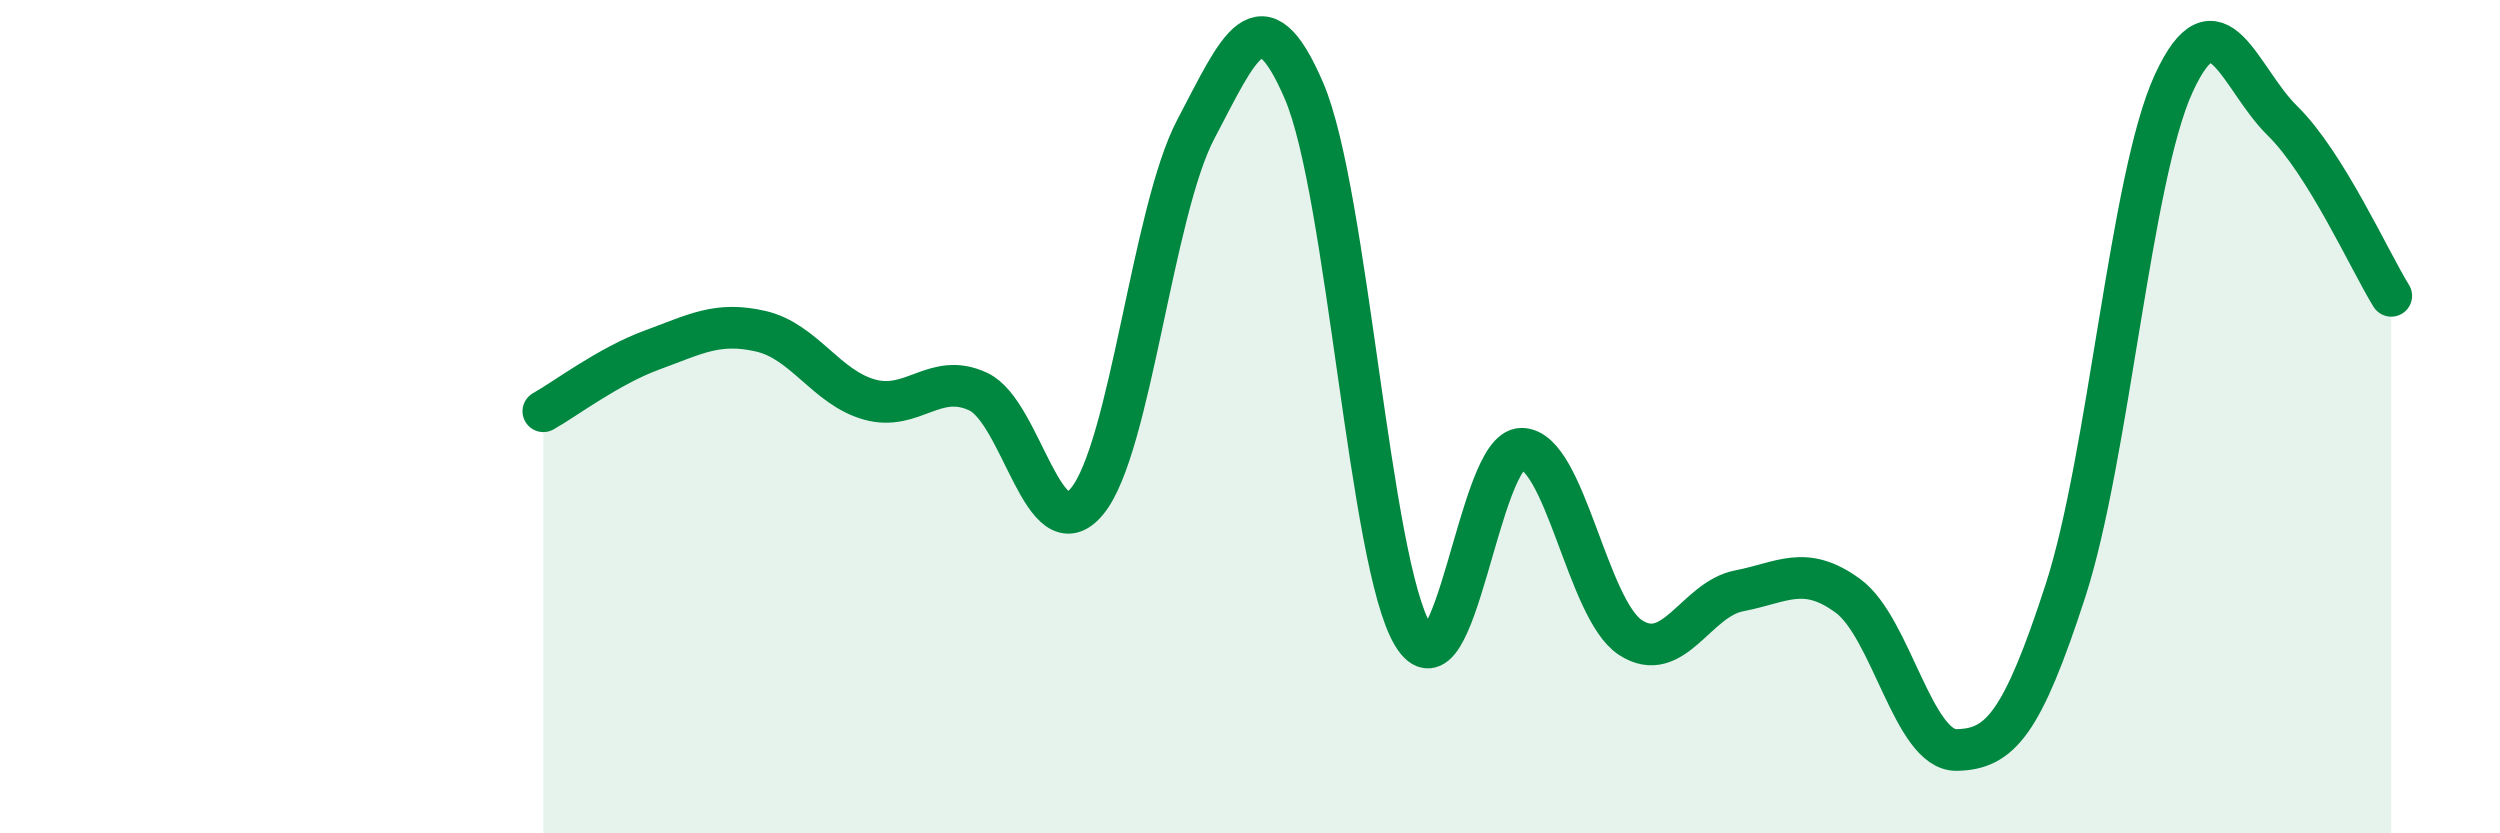
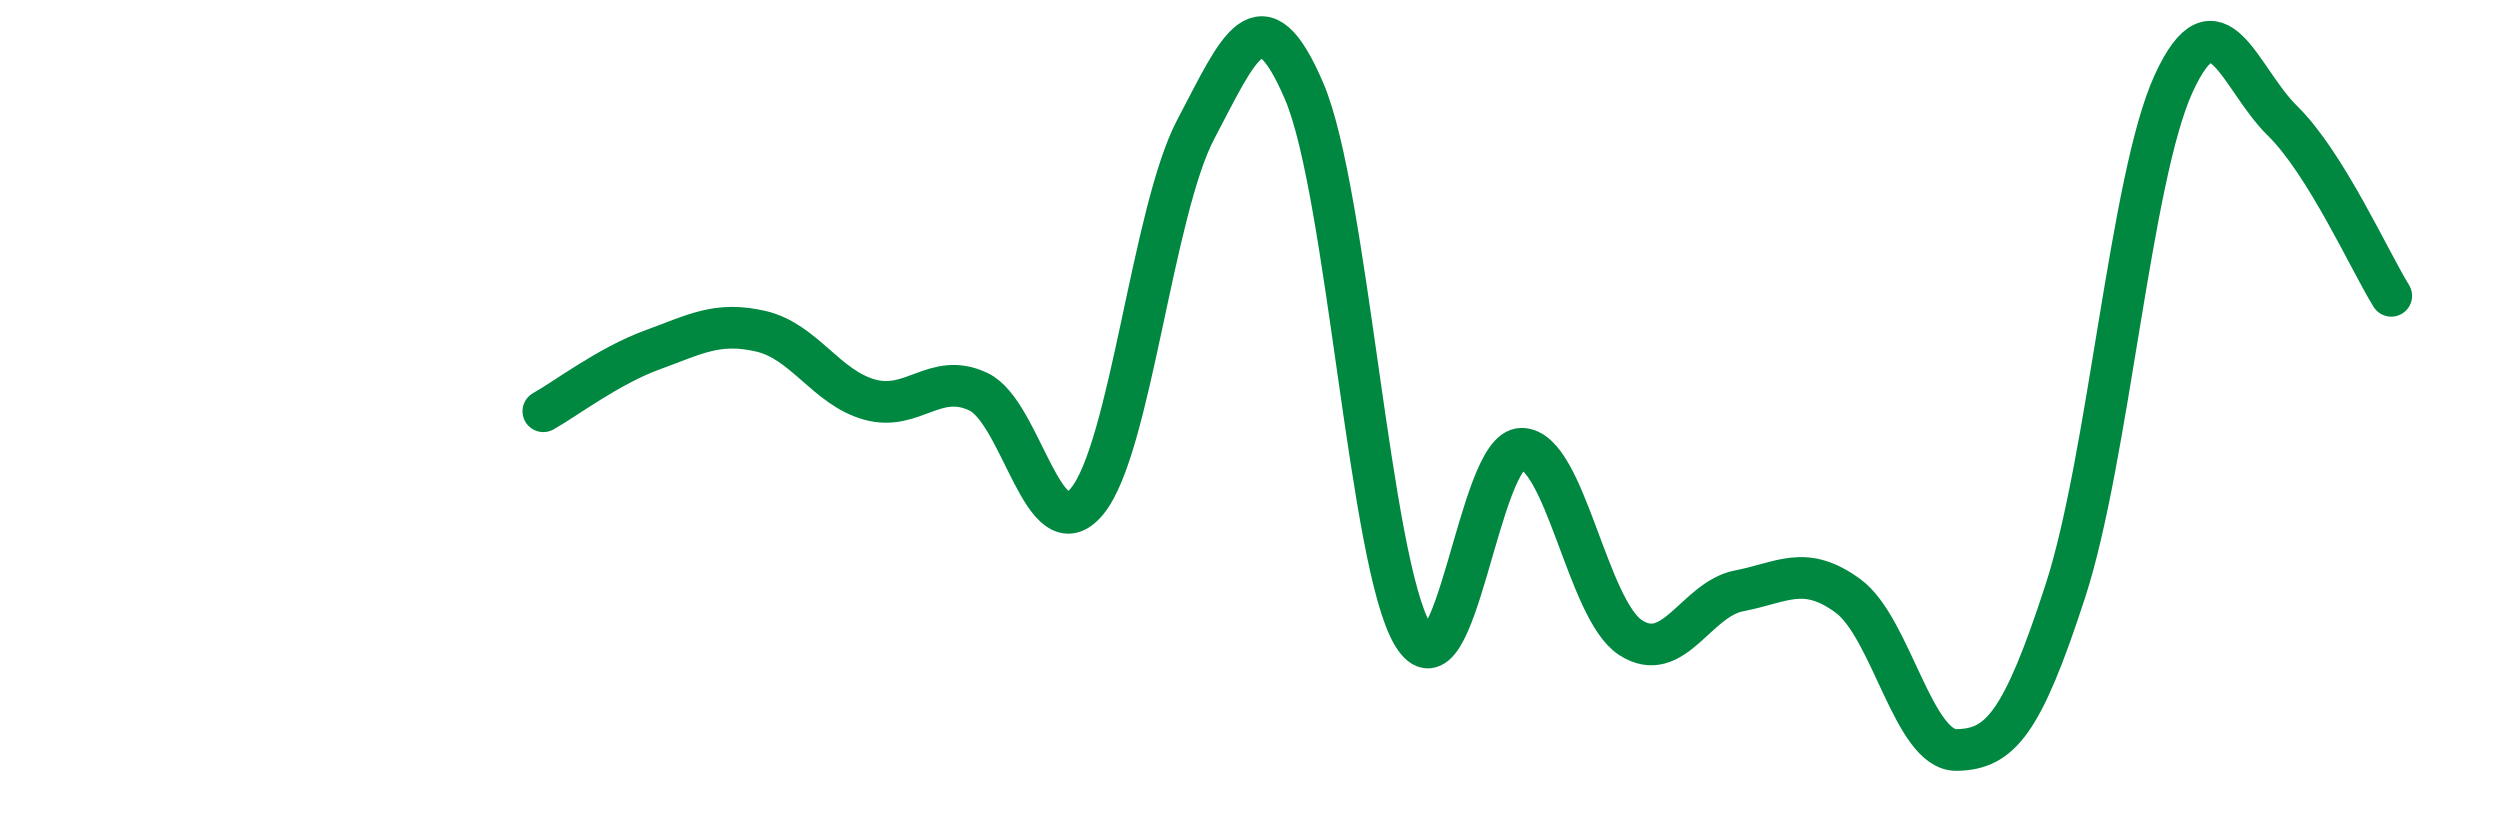
<svg xmlns="http://www.w3.org/2000/svg" width="60" height="20" viewBox="0 0 60 20">
-   <path d="M 13.04,9.87 C 13.56,9.58 14.61,8.78 15.65,8.4 C 16.69,8.02 17.22,7.71 18.26,7.95 C 19.3,8.19 19.83,9.3 20.87,9.59 C 21.91,9.88 22.44,8.91 23.48,9.4 C 24.52,9.89 25.05,13.29 26.09,12.03 C 27.13,10.77 27.66,5.07 28.7,3.1 C 29.74,1.13 30.26,-0.24 31.3,2.19 C 32.34,4.62 32.87,13.52 33.91,15.24 C 34.95,16.96 35.48,10.76 36.52,10.77 C 37.56,10.78 38.09,14.62 39.13,15.3 C 40.17,15.98 40.7,14.38 41.74,14.18 C 42.78,13.98 43.31,13.54 44.35,14.3 C 45.39,15.06 45.92,18.02 46.96,18 C 48,17.98 48.53,17.38 49.57,14.18 C 50.61,10.98 51.13,4.26 52.17,2 C 53.21,-0.26 53.74,1.88 54.78,2.9 C 55.82,3.92 56.87,6.26 57.39,7.1L57.39 20L13.04 20Z" fill="#008740" opacity="0.1" stroke-linecap="round" stroke-linejoin="round" />
  <path d="M 13.04,9.87 C 13.56,9.58 14.61,8.78 15.65,8.4 C 16.69,8.02 17.22,7.71 18.26,7.95 C 19.3,8.19 19.83,9.3 20.87,9.59 C 21.91,9.88 22.44,8.91 23.48,9.4 C 24.52,9.89 25.05,13.29 26.09,12.03 C 27.13,10.77 27.66,5.07 28.7,3.1 C 29.74,1.13 30.26,-0.24 31.3,2.19 C 32.34,4.62 32.87,13.52 33.91,15.24 C 34.95,16.96 35.48,10.76 36.52,10.77 C 37.56,10.78 38.09,14.62 39.13,15.3 C 40.17,15.98 40.7,14.38 41.74,14.18 C 42.78,13.98 43.31,13.54 44.35,14.3 C 45.39,15.06 45.92,18.02 46.96,18 C 48,17.98 48.53,17.38 49.57,14.18 C 50.61,10.98 51.13,4.26 52.17,2 C 53.21,-0.26 53.74,1.88 54.78,2.9 C 55.82,3.92 56.87,6.26 57.39,7.1" stroke="#008740" stroke-width="1" fill="none" stroke-linecap="round" stroke-linejoin="round" />
</svg>